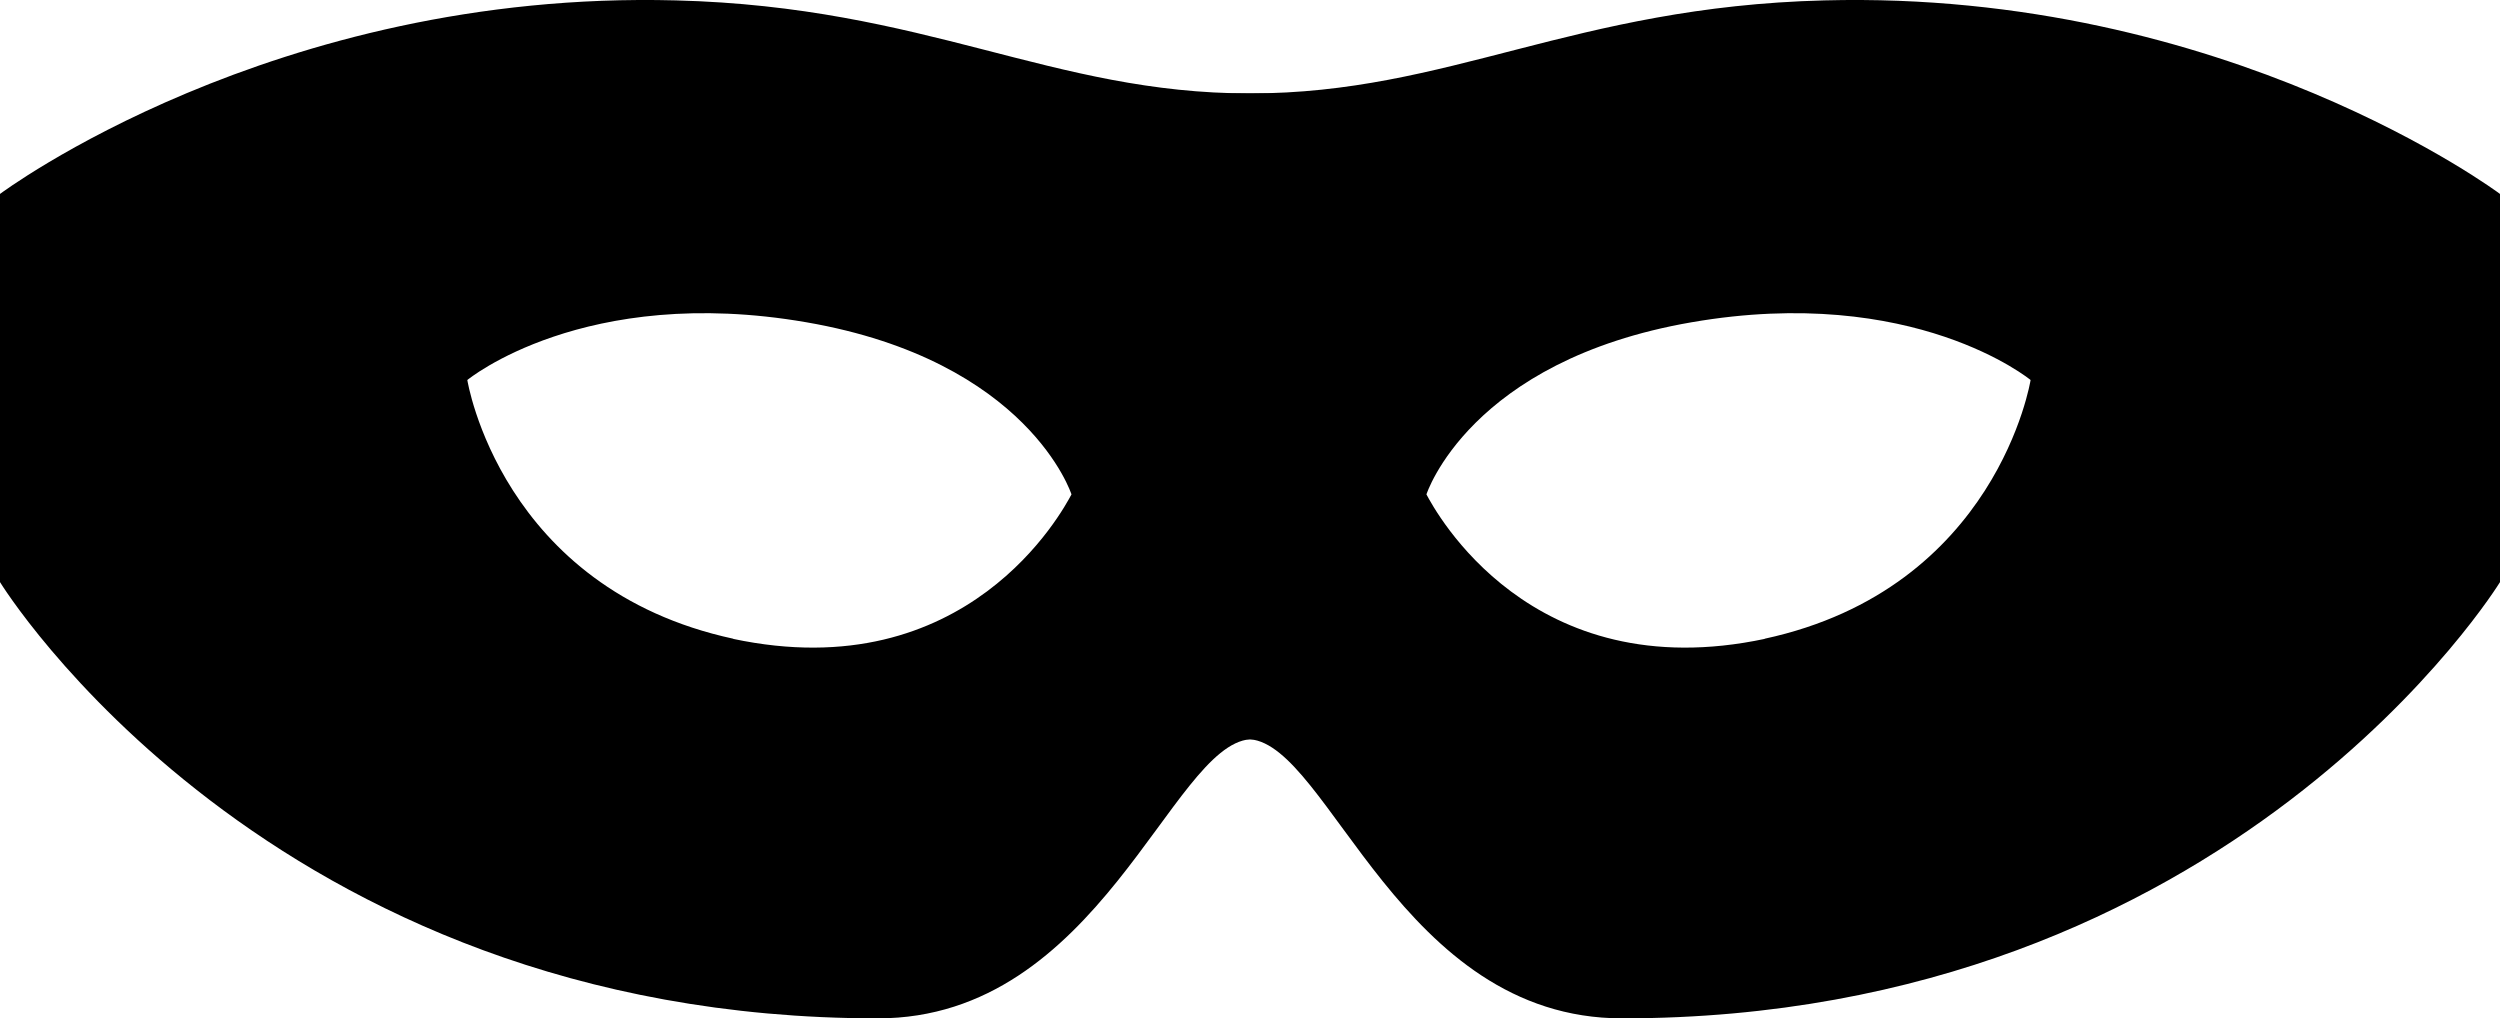
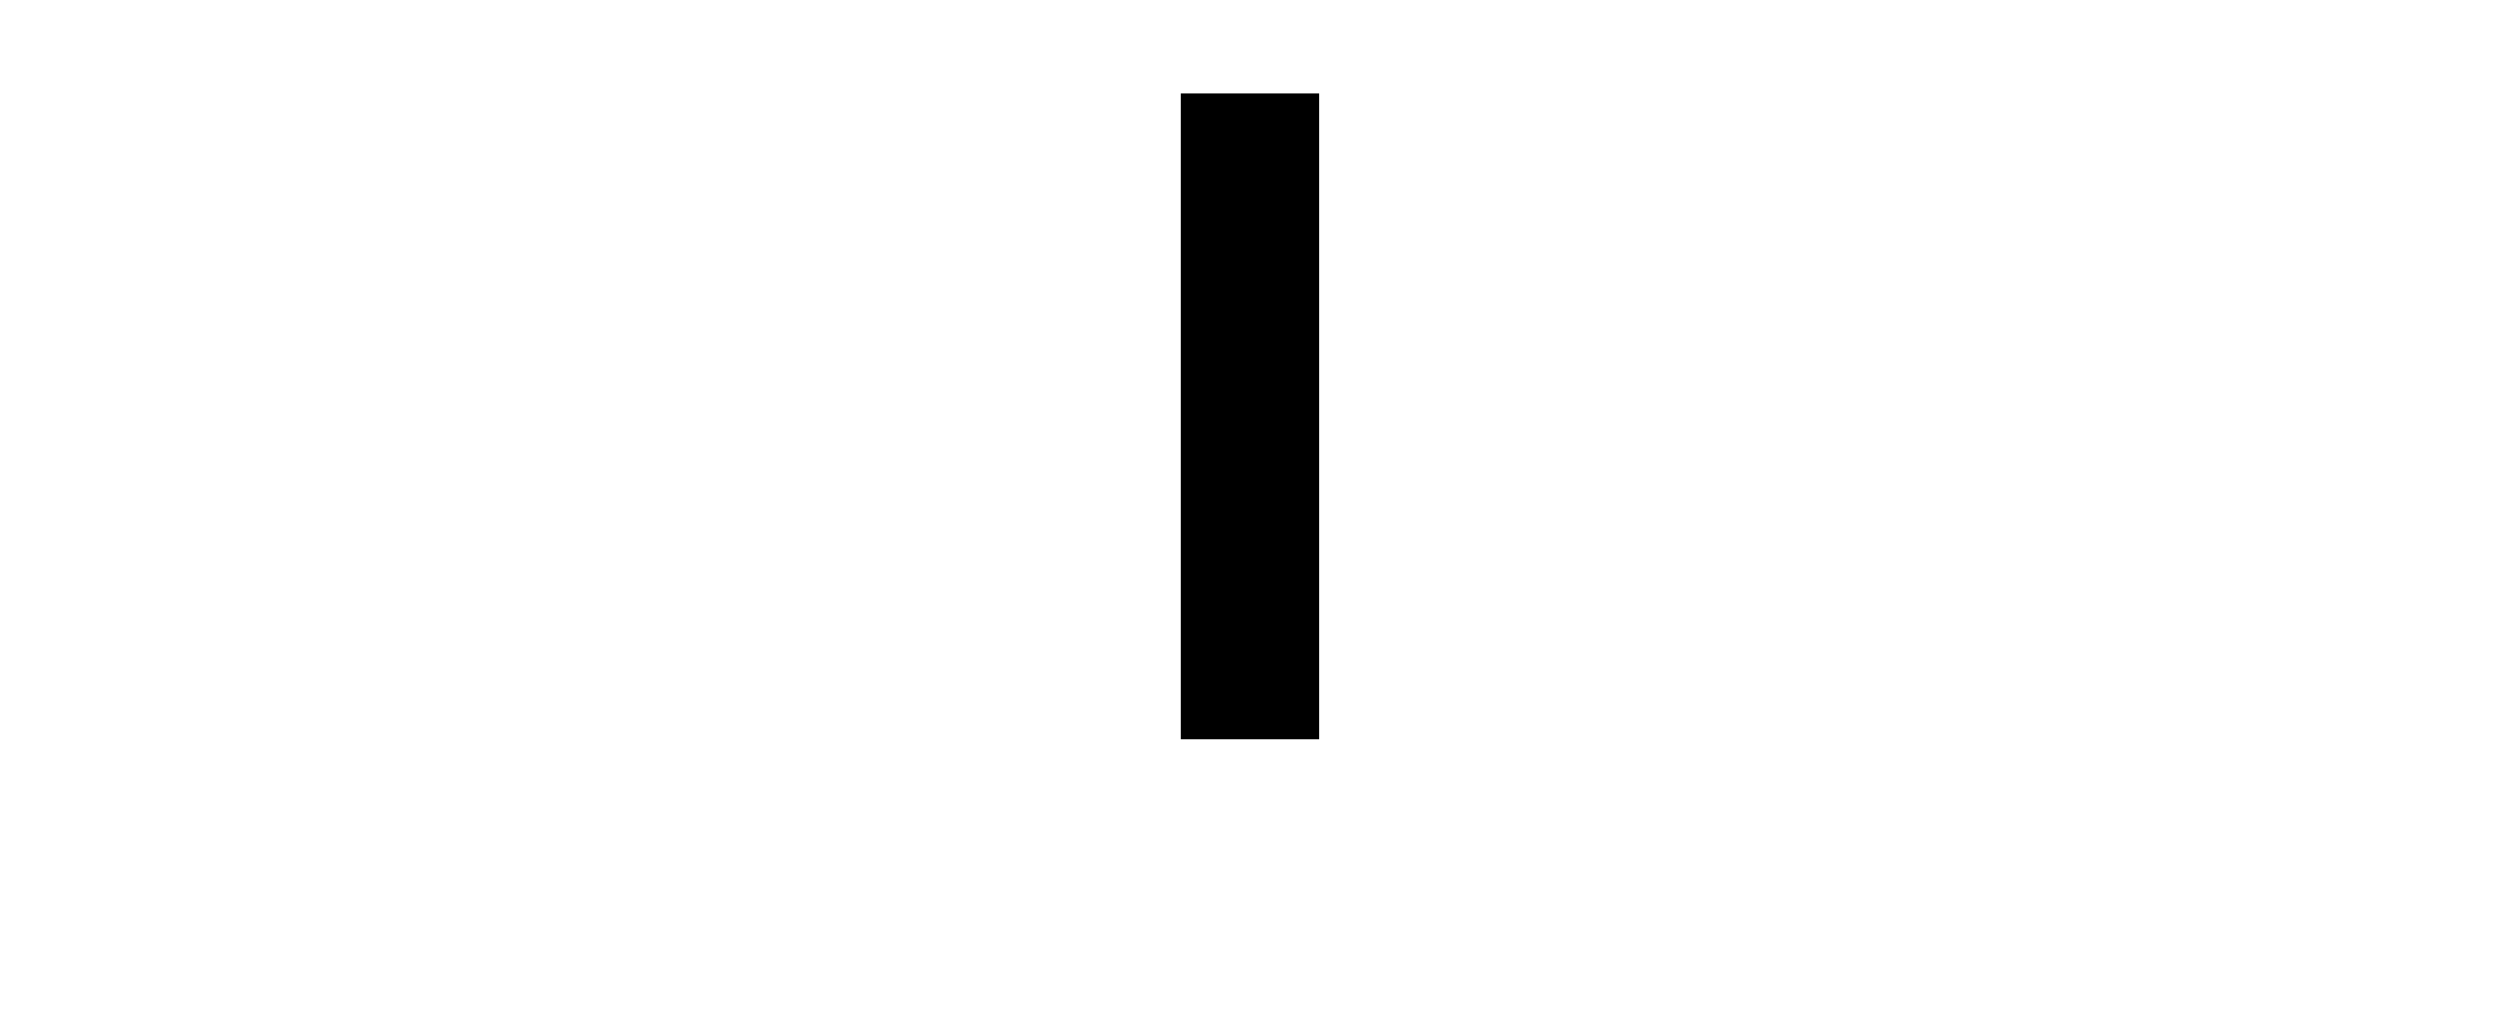
<svg xmlns="http://www.w3.org/2000/svg" id="Layer_1" data-name="Layer 1" version="1.1" viewBox="0 0 3840 1564.2">
  <defs>
    <style>
      .cls-1 {
        fill: #000;
        stroke-width: 0px;
      }
    </style>
  </defs>
  <g>
-     <path class="cls-1" d="M2802,.6c-386,9.9-576.5,142.9-882,142.9v992c121.5,9.9,231.6,428.7,571.6,428.7,937.8,0,1348.4-670.1,1348.4-670.1V297.9S3421.2-15.8,2802,.6ZM2711.7,981.1c-361.3,77.2-507.5-197.1-520.7-221.7,0,0,65.7-205.3,407.3-264.4,341.6-59.1,520.7,88.7,520.7,88.7,0,0-50.9,320.3-409,397.5h1.6Z" />
-     <path class="cls-1" d="M1038,.6c386,9.9,576.5,142.9,882,142.9v992c-121.5,9.9-231.6,428.7-571.6,428.7C410.6,1564.2,0,894.1,0,894.1V297.9S418.8-15.8,1038,.6ZM1125.1,981.1c361.3,77.2,507.5-197.1,520.7-221.7,0,0-65.7-205.3-407.3-264.4-341.6-59.1-520.7,88.7-520.7,88.7,0,0,50.9,320.3,409,397.5h-1.6Z" />
-   </g>
+     </g>
  <rect class="cls-1" x="1813.7" y="143.5" width="212.5" height="992" />
</svg>